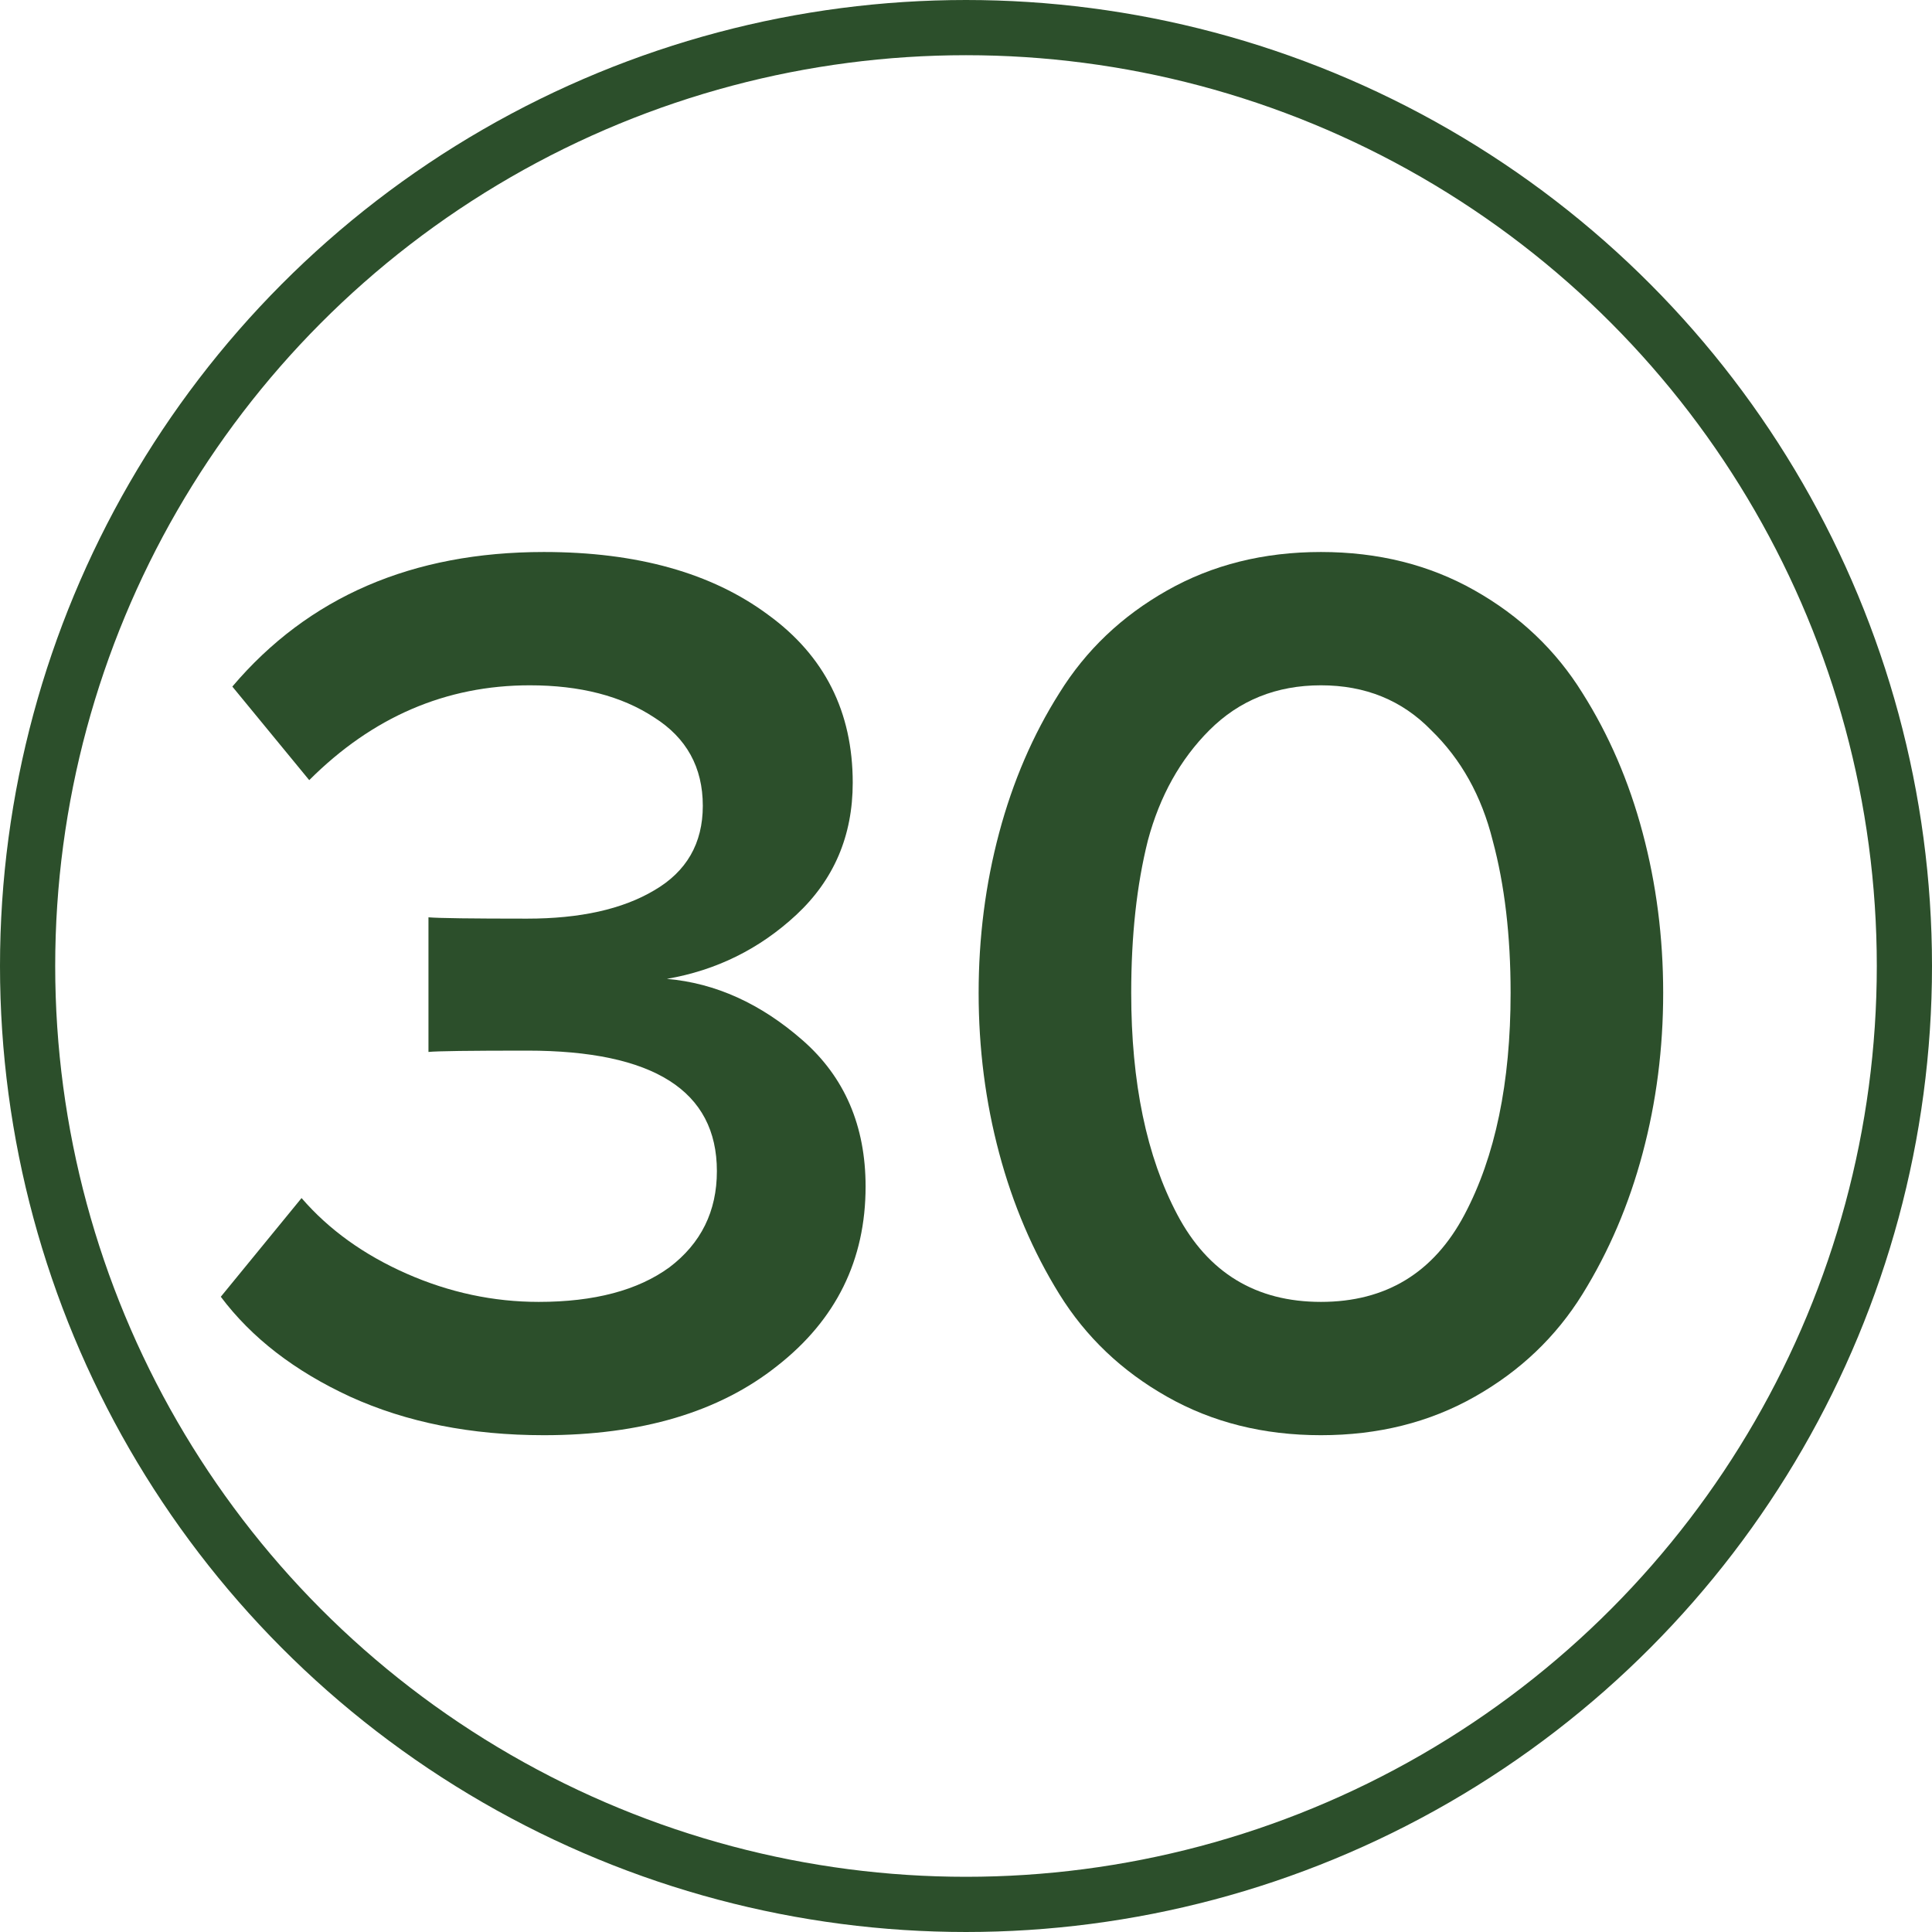
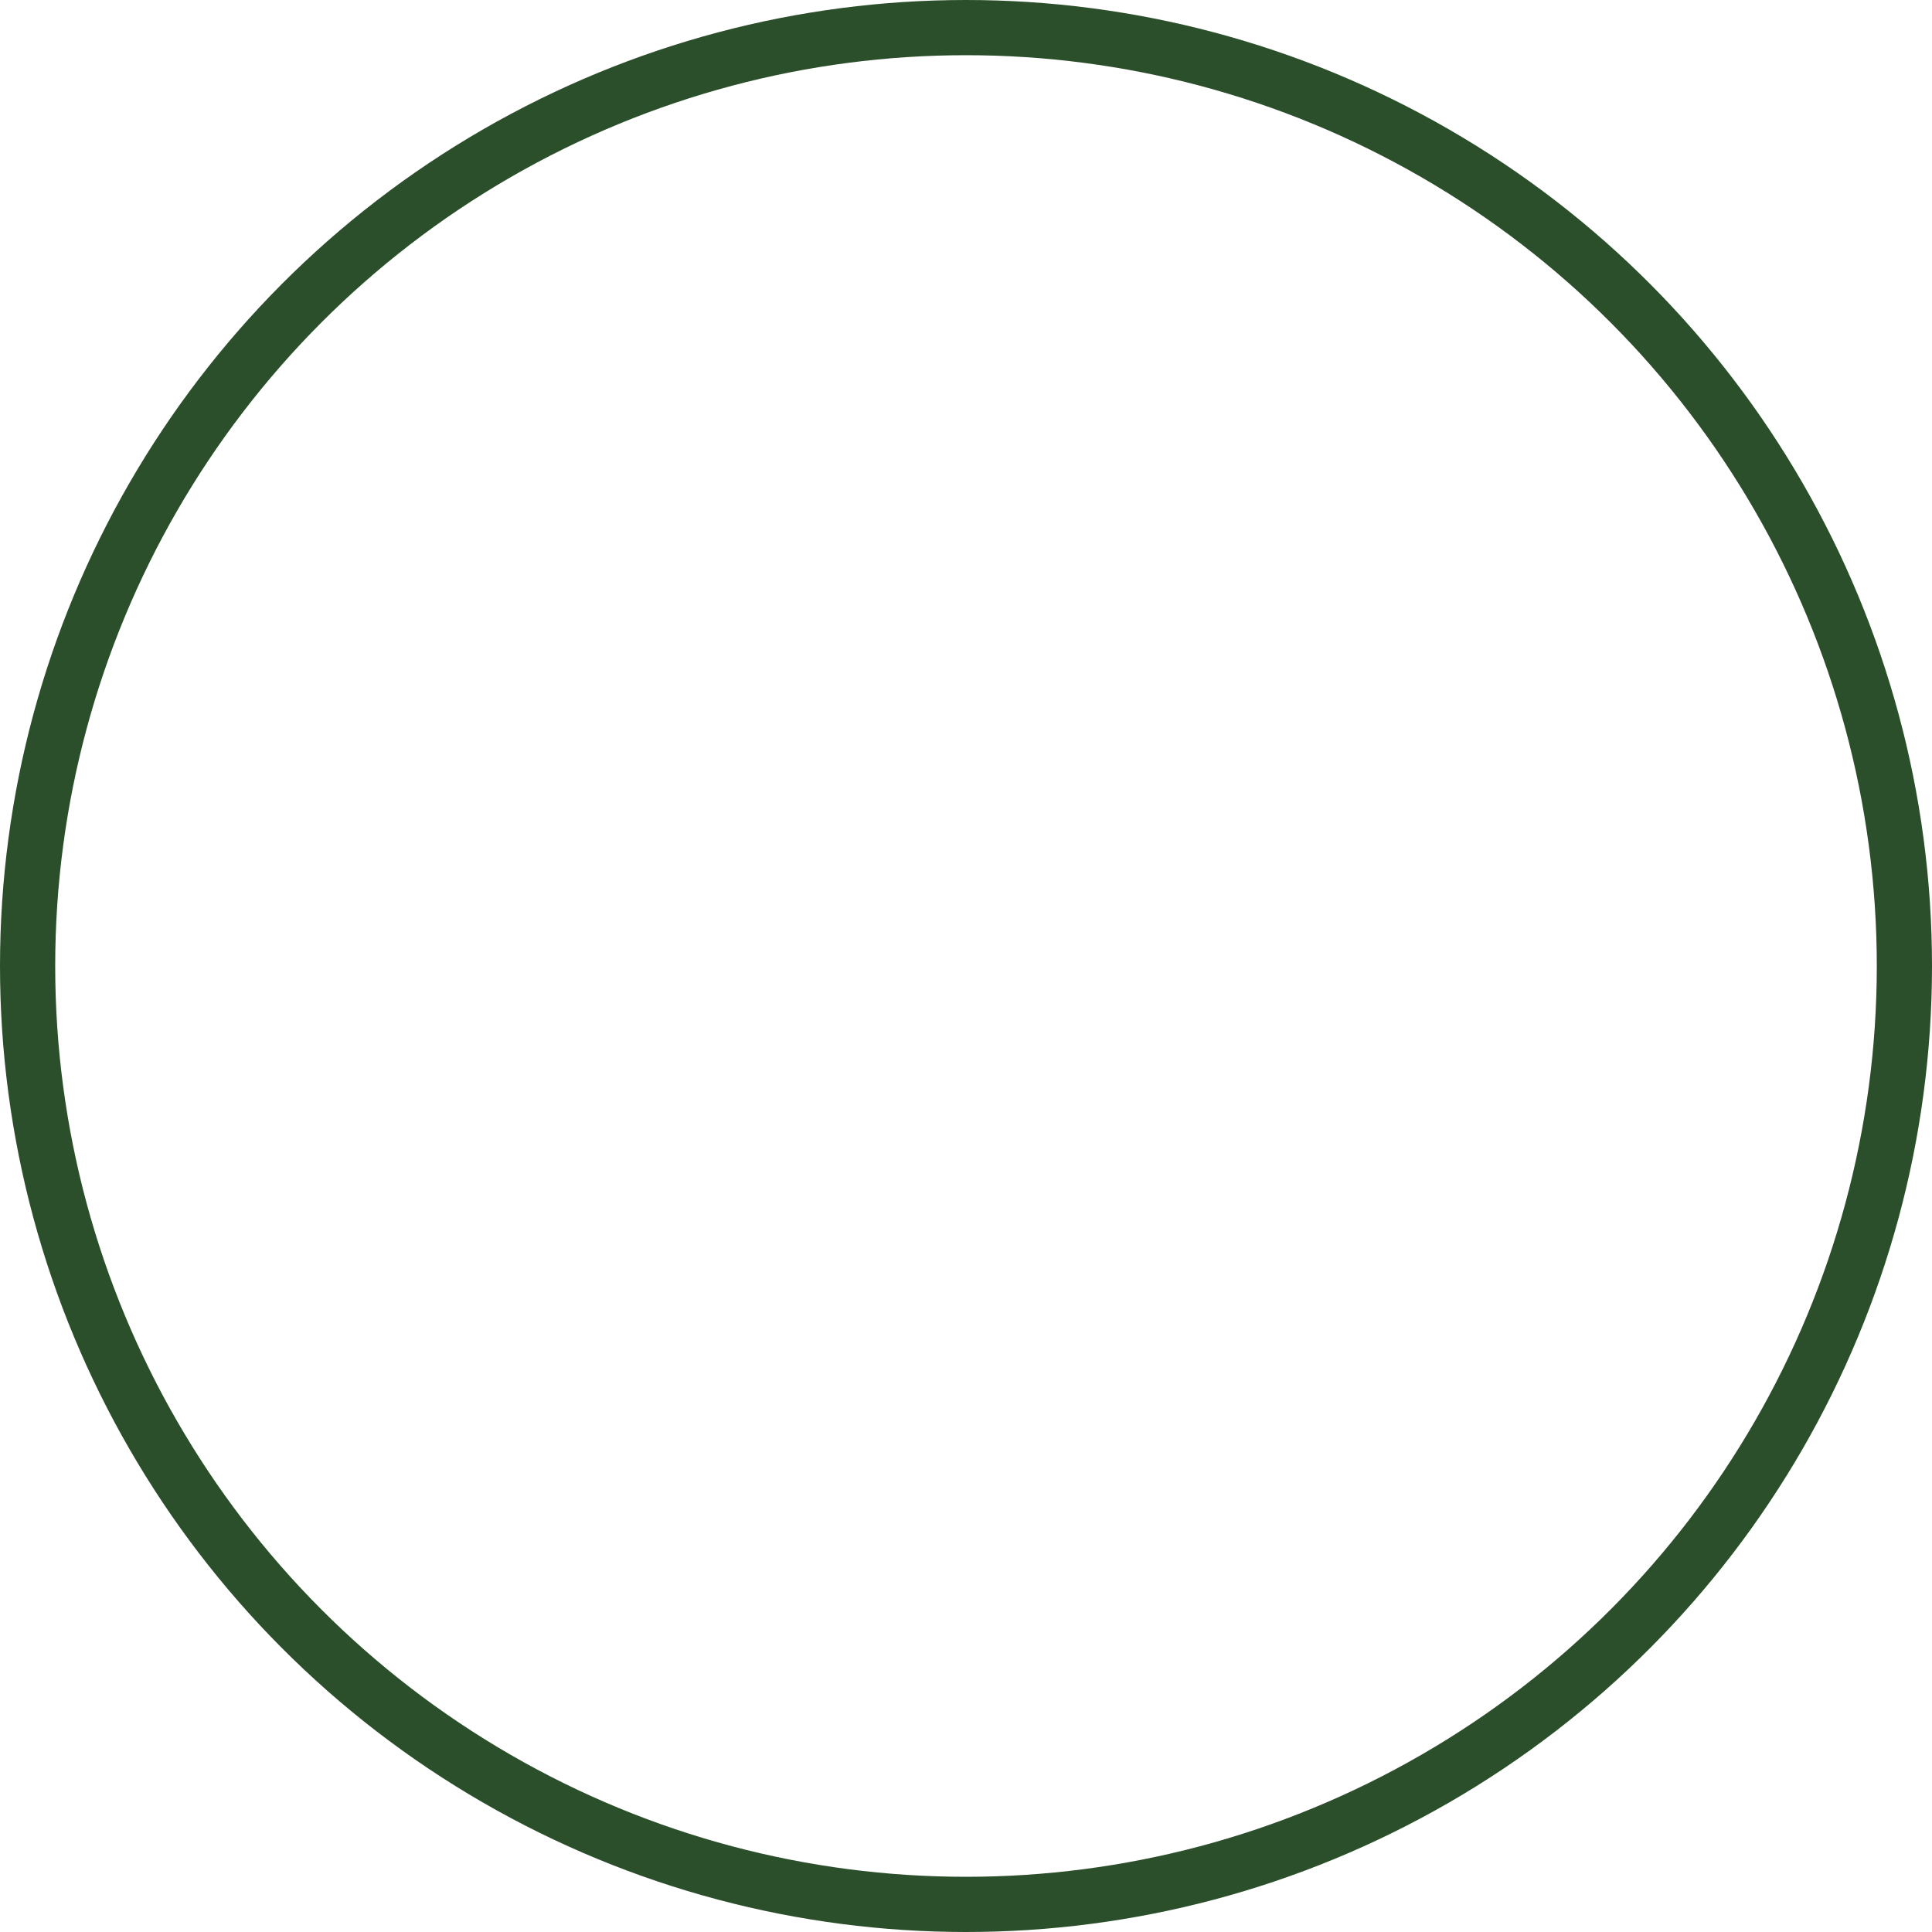
<svg xmlns="http://www.w3.org/2000/svg" width="35" height="35" viewBox="0 0 35 35" fill="none">
  <circle cx="17.5" cy="17.5" r="17" stroke="#2C4F2B" />
-   <path d="M9.852 26C8.536 26 7.367 25.768 6.345 25.303C5.339 24.839 4.557 24.235 4 23.492L5.463 21.704C5.958 22.277 6.593 22.733 7.367 23.074C8.141 23.415 8.939 23.585 9.759 23.585C10.765 23.585 11.555 23.376 12.128 22.958C12.7 22.524 12.987 21.944 12.987 21.216C12.987 19.761 11.841 19.033 9.55 19.033C8.513 19.033 7.917 19.041 7.762 19.057V16.618C7.948 16.634 8.544 16.642 9.55 16.642C10.51 16.642 11.276 16.471 11.849 16.131C12.437 15.79 12.732 15.279 12.732 14.598C12.732 13.901 12.437 13.367 11.849 12.996C11.261 12.609 10.51 12.415 9.597 12.415C8.079 12.415 6.748 12.988 5.602 14.133L4.209 12.438C5.587 10.813 7.468 10 9.852 10C11.539 10 12.894 10.379 13.916 11.138C14.938 11.881 15.448 12.895 15.448 14.18C15.448 15.14 15.108 15.937 14.427 16.572C13.761 17.191 12.979 17.578 12.081 17.733C12.964 17.81 13.784 18.182 14.543 18.848C15.301 19.513 15.681 20.396 15.681 21.495C15.681 22.826 15.147 23.91 14.078 24.746C13.026 25.582 11.617 26 9.852 26Z" fill="#2C4F2B" />
-   <path d="M26.716 25.303C25.896 25.768 24.967 26 23.93 26C22.892 26 21.963 25.768 21.143 25.303C20.322 24.839 19.672 24.22 19.192 23.446C18.712 22.672 18.349 21.82 18.101 20.891C17.853 19.962 17.729 18.995 17.729 17.988C17.729 16.982 17.853 16.015 18.101 15.086C18.349 14.157 18.712 13.313 19.192 12.554C19.672 11.78 20.322 11.161 21.143 10.697C21.963 10.232 22.892 10 23.93 10C24.967 10 25.896 10.232 26.716 10.697C27.537 11.161 28.187 11.78 28.667 12.554C29.147 13.313 29.511 14.157 29.758 15.086C30.006 16.015 30.13 16.982 30.13 17.988C30.13 18.995 30.006 19.962 29.758 20.891C29.511 21.82 29.147 22.672 28.667 23.446C28.187 24.22 27.537 24.839 26.716 25.303ZM21.329 22.006C21.886 23.058 22.753 23.585 23.93 23.585C25.106 23.585 25.973 23.058 26.53 22.006C27.088 20.953 27.366 19.614 27.366 17.988C27.366 16.951 27.258 16.03 27.041 15.225C26.84 14.42 26.469 13.754 25.927 13.228C25.4 12.686 24.735 12.415 23.93 12.415C23.125 12.415 22.451 12.686 21.909 13.228C21.383 13.754 21.011 14.42 20.795 15.225C20.593 16.03 20.493 16.951 20.493 17.988C20.493 19.614 20.771 20.953 21.329 22.006Z" fill="#2C4F2B" />
</svg>